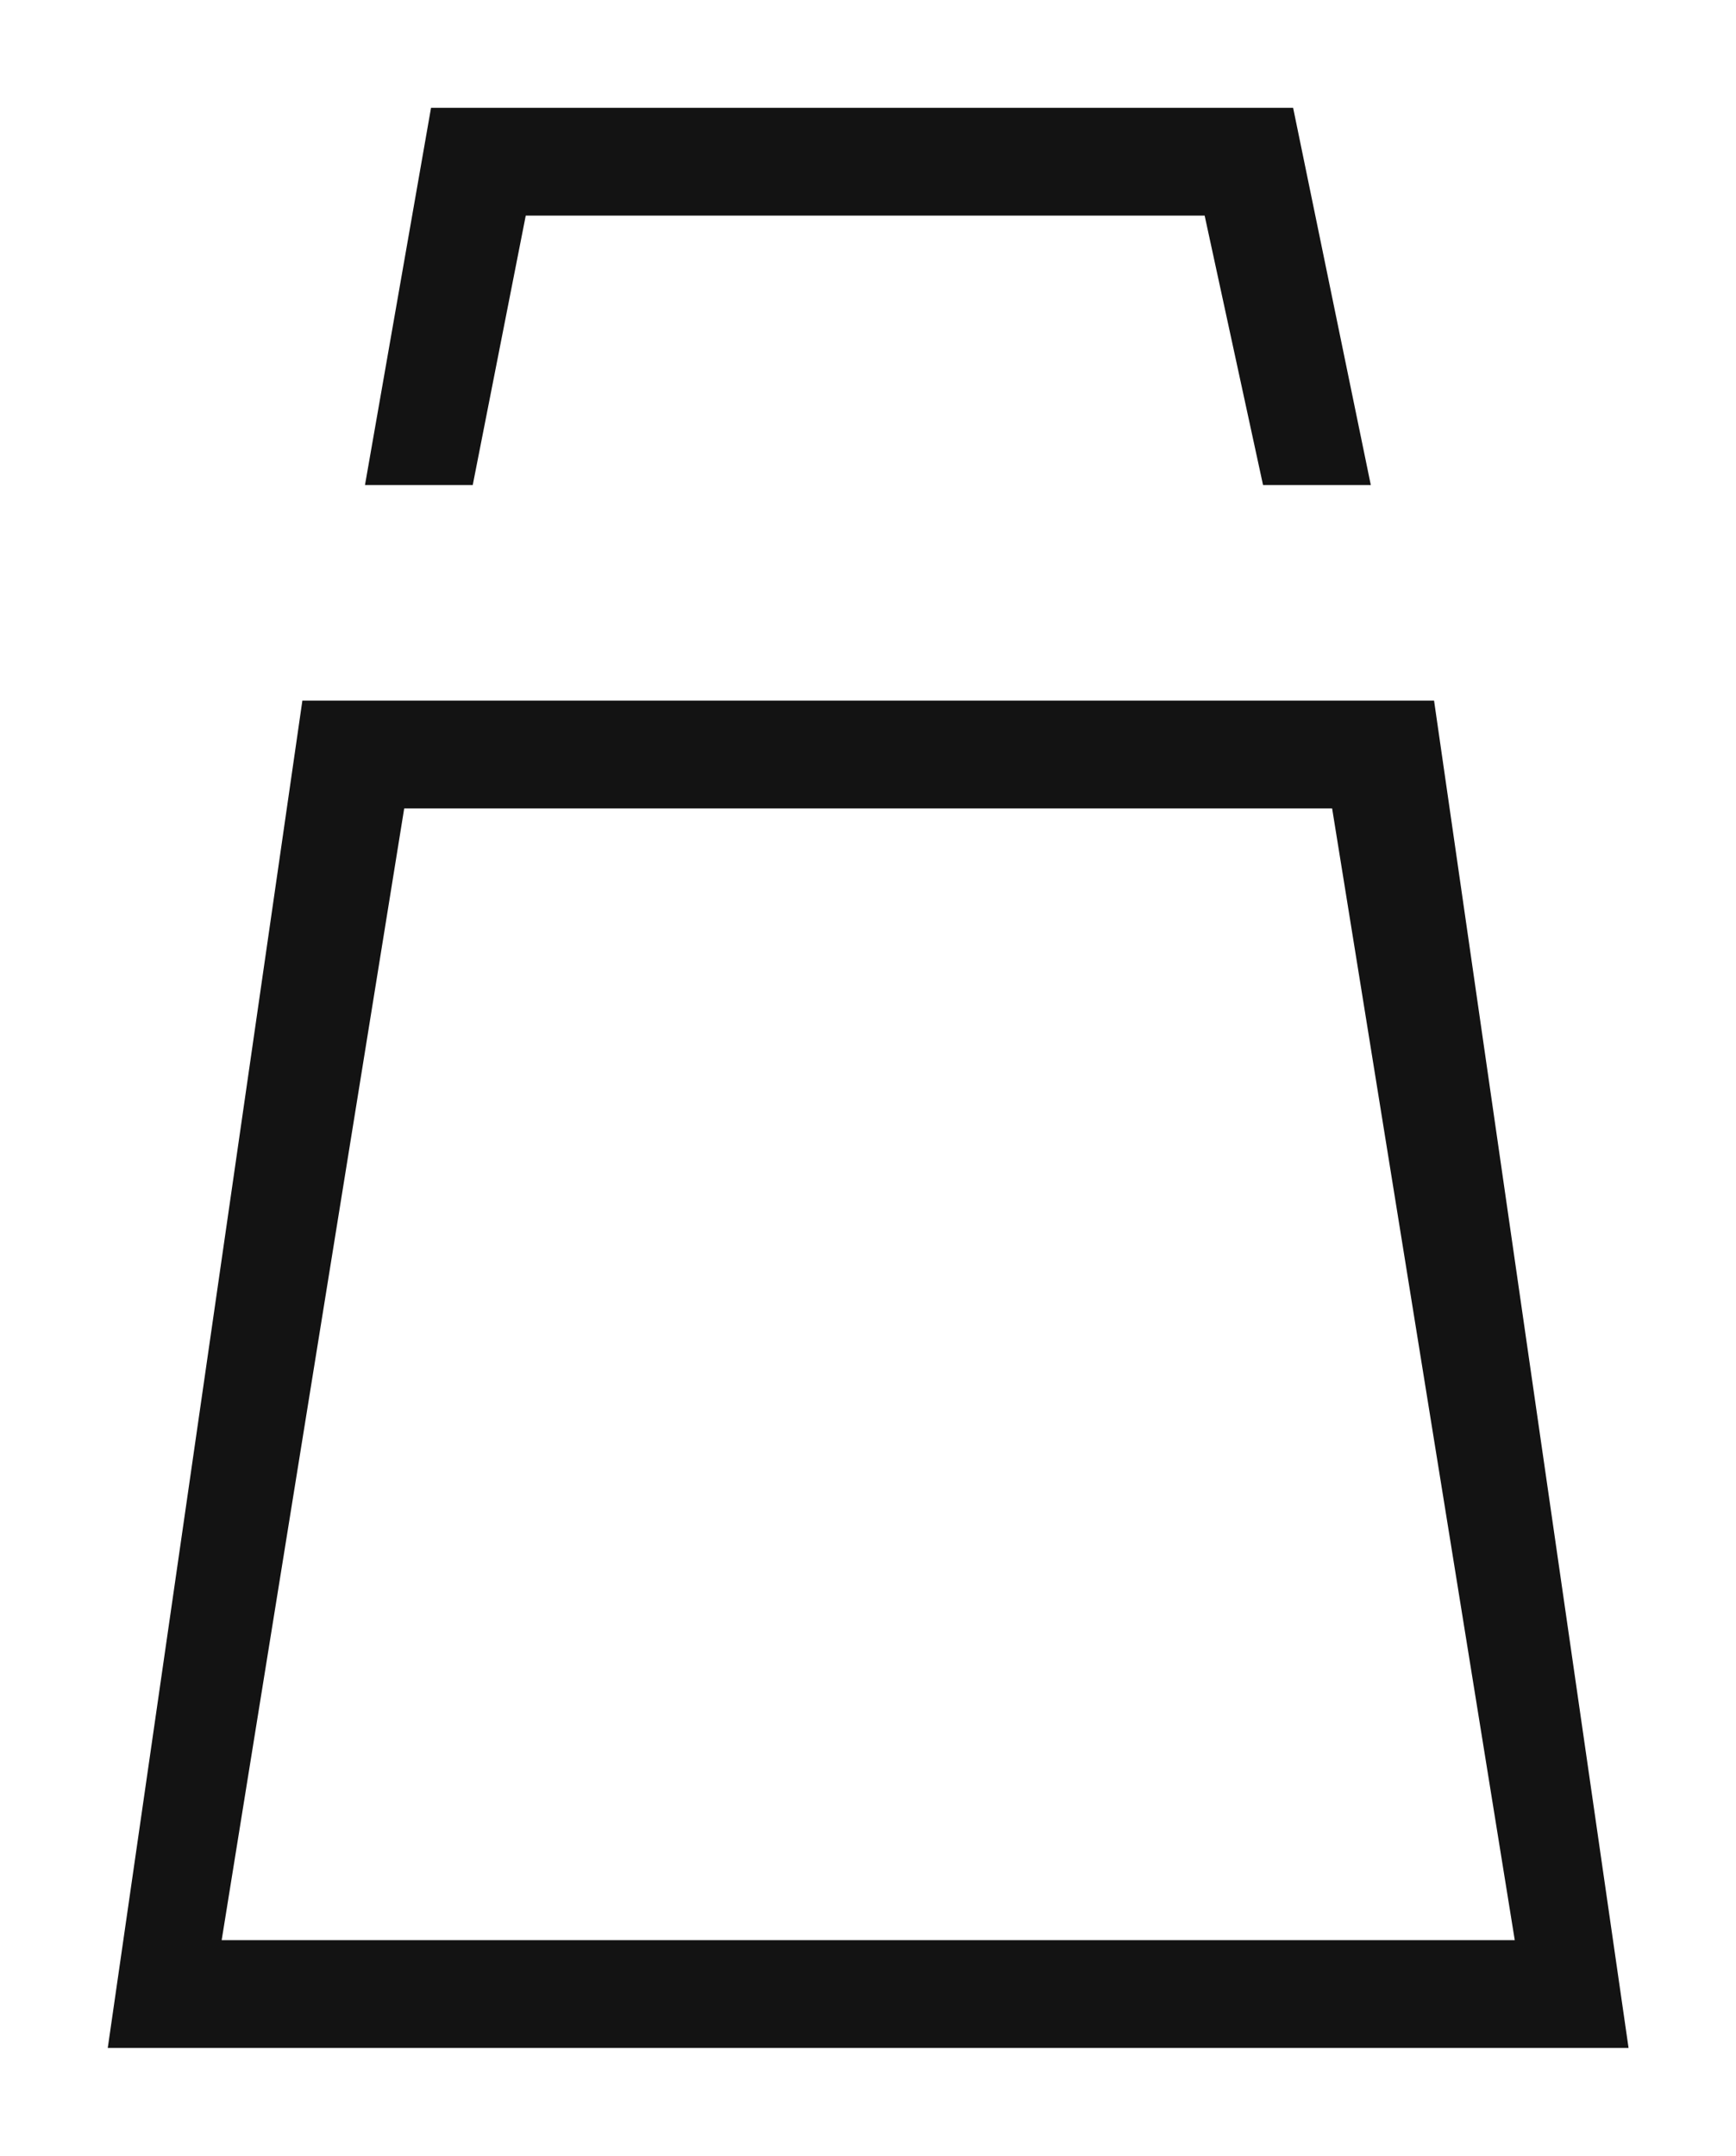
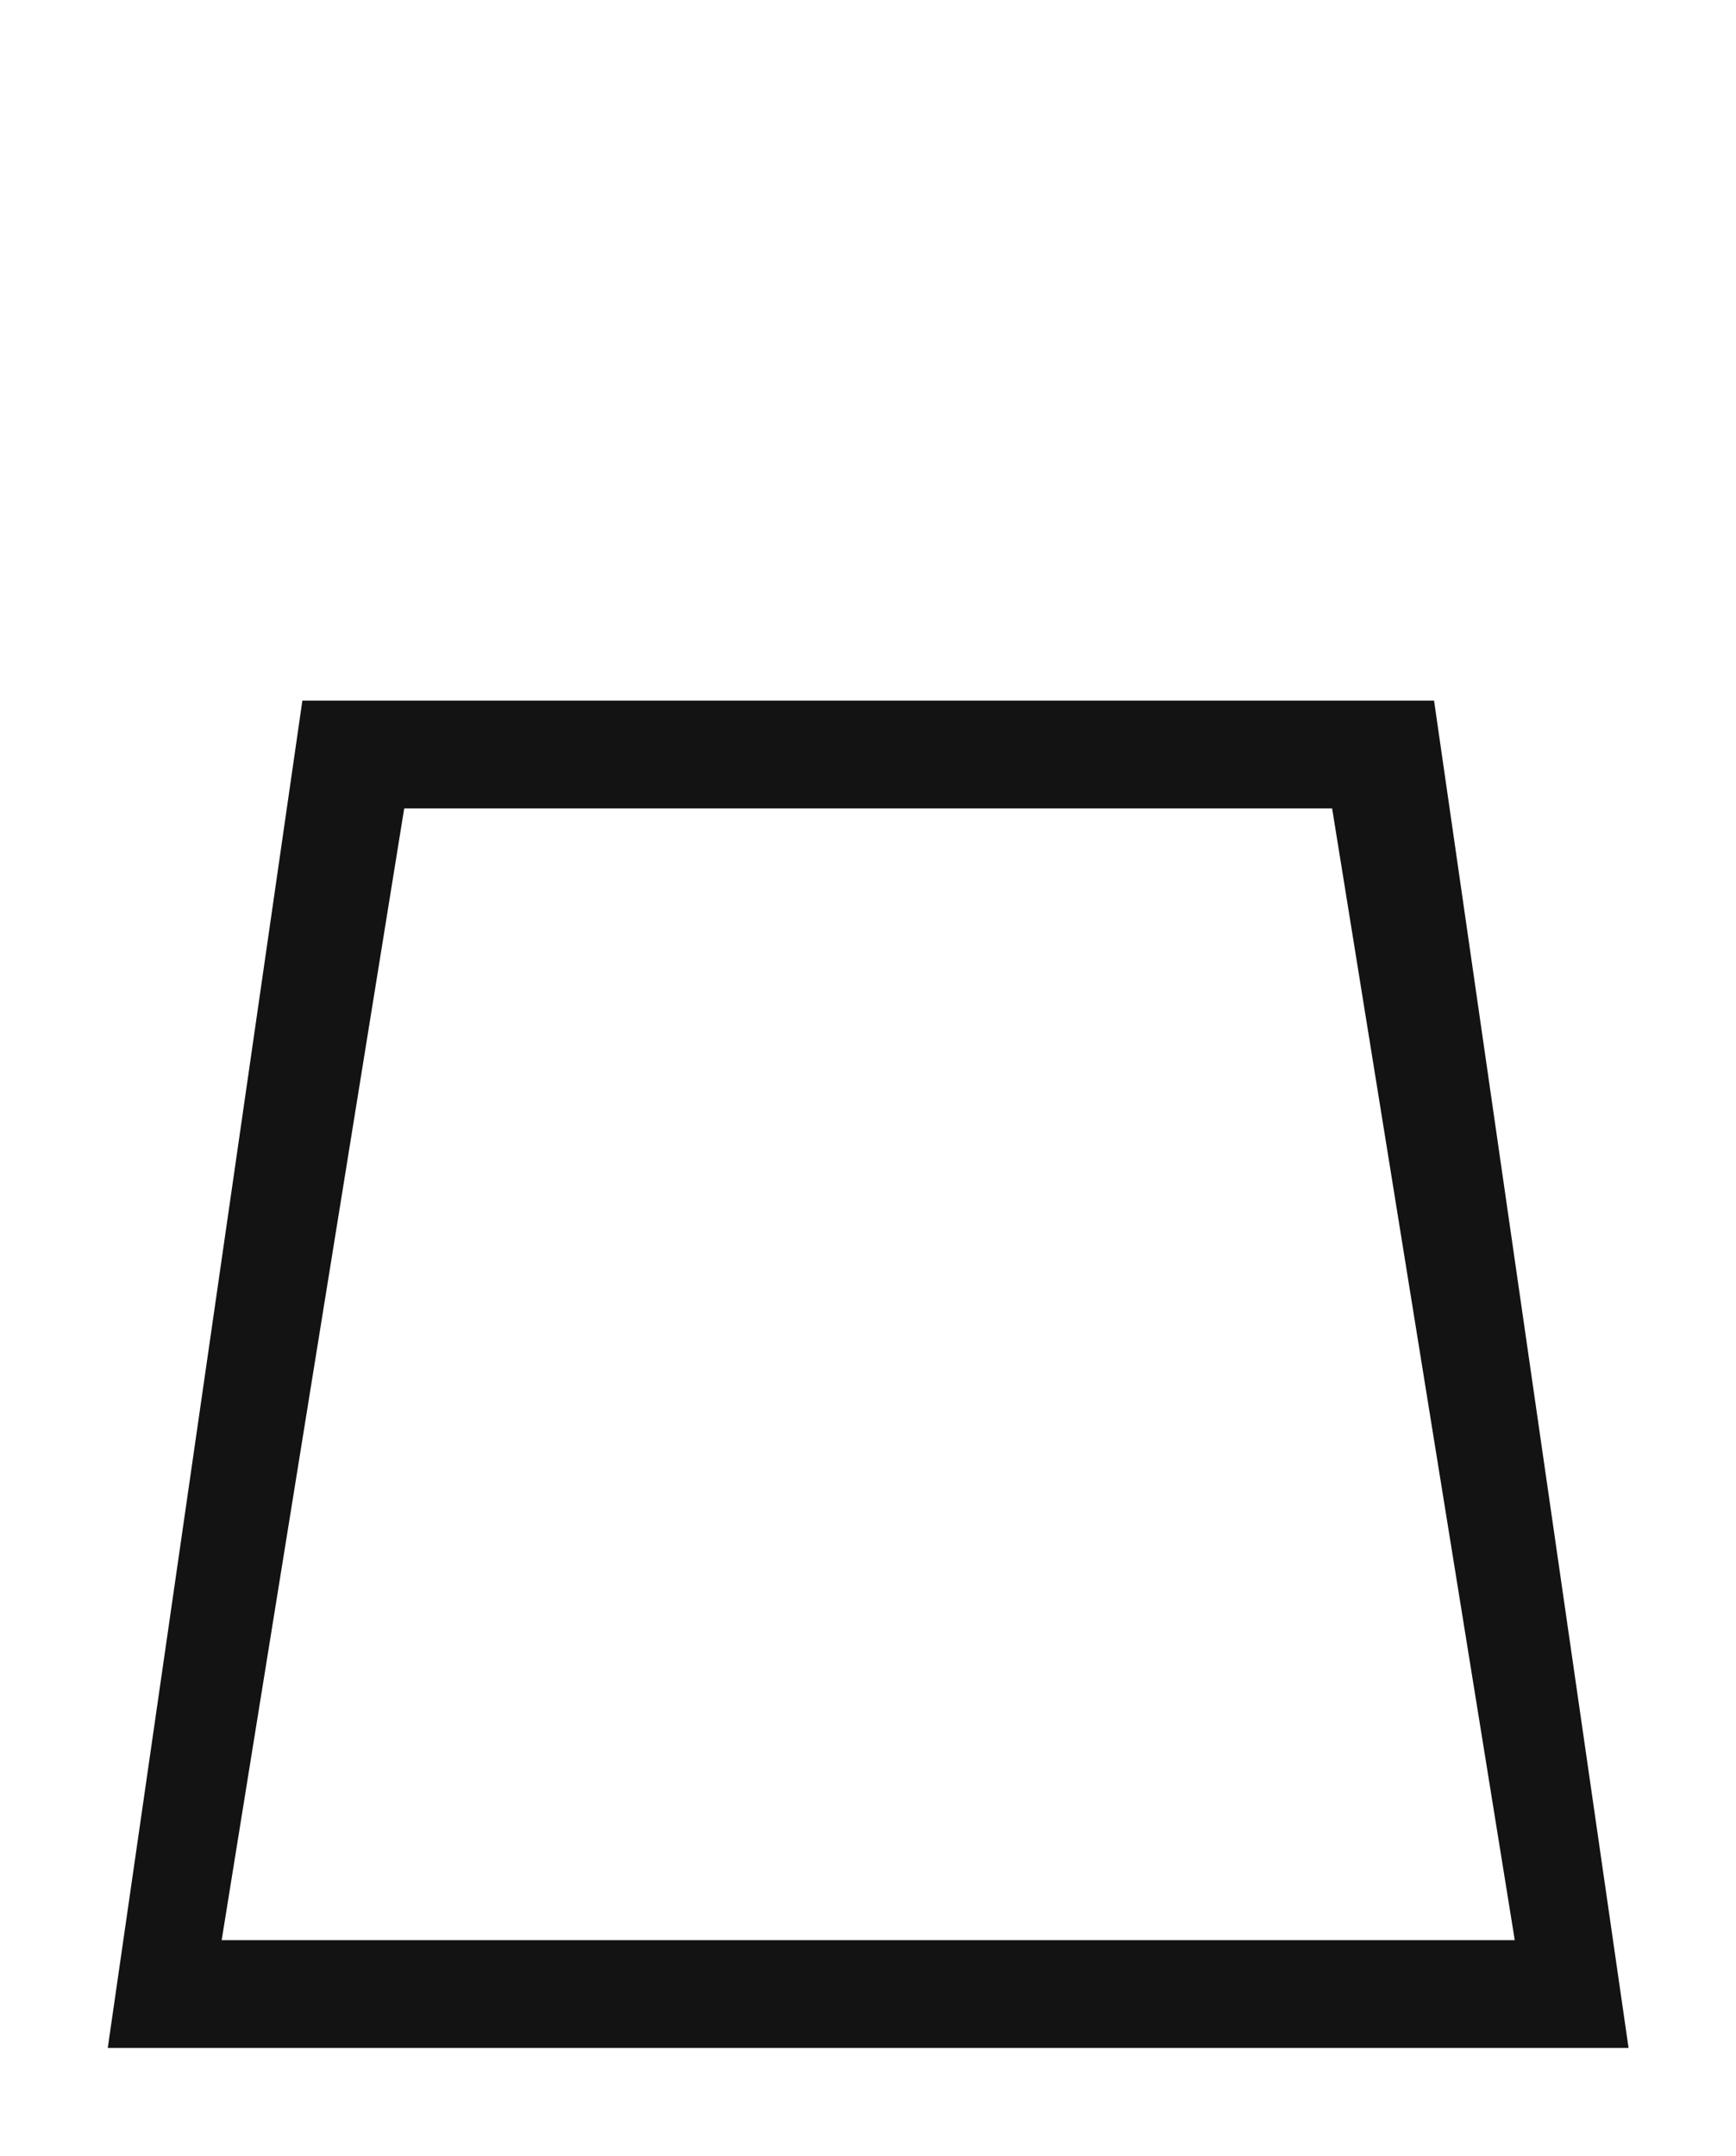
<svg xmlns="http://www.w3.org/2000/svg" viewBox="0 0 16.11 20.00" data-guides="{&quot;vertical&quot;:[],&quot;horizontal&quot;:[]}">
  <defs />
  <path fill="#131313" stroke="none" fill-opacity="1" stroke-width="1" stroke-opacity="1" clip-rule="evenodd" fill-rule="evenodd" id="tSvge12dcb0029" title="Path 6" d="M15.113 19C10.409 19 5.704 19 1 19C1.602 14.833 2.204 10.667 2.806 6.5C6.306 6.5 9.807 6.5 13.308 6.5C13.909 10.667 14.511 14.833 15.113 19ZM2.057 18C6.057 18 10.057 18 14.057 18C13.492 14.5 12.927 11 12.362 7.5C9.492 7.5 6.621 7.5 3.751 7.5C3.186 11 2.621 14.5 2.057 18Z" />
-   <path fill="#131313" stroke="none" fill-opacity="1" stroke-width="1" stroke-opacity="1" id="tSvg628f4c2b5f" title="Path 7" d="M12.721 4.5C12.387 4.5 12.054 4.5 11.721 4.5C11.54 3.667 11.359 2.833 11.179 2C9.079 2 6.979 2 4.879 2C4.715 2.833 4.551 3.667 4.387 4.5C4.053 4.5 3.72 4.5 3.387 4.5C3.591 3.333 3.796 2.167 4 1C6.667 1 9.333 1 12 1C12.24 2.167 12.48 3.333 12.721 4.5Z" />
</svg>